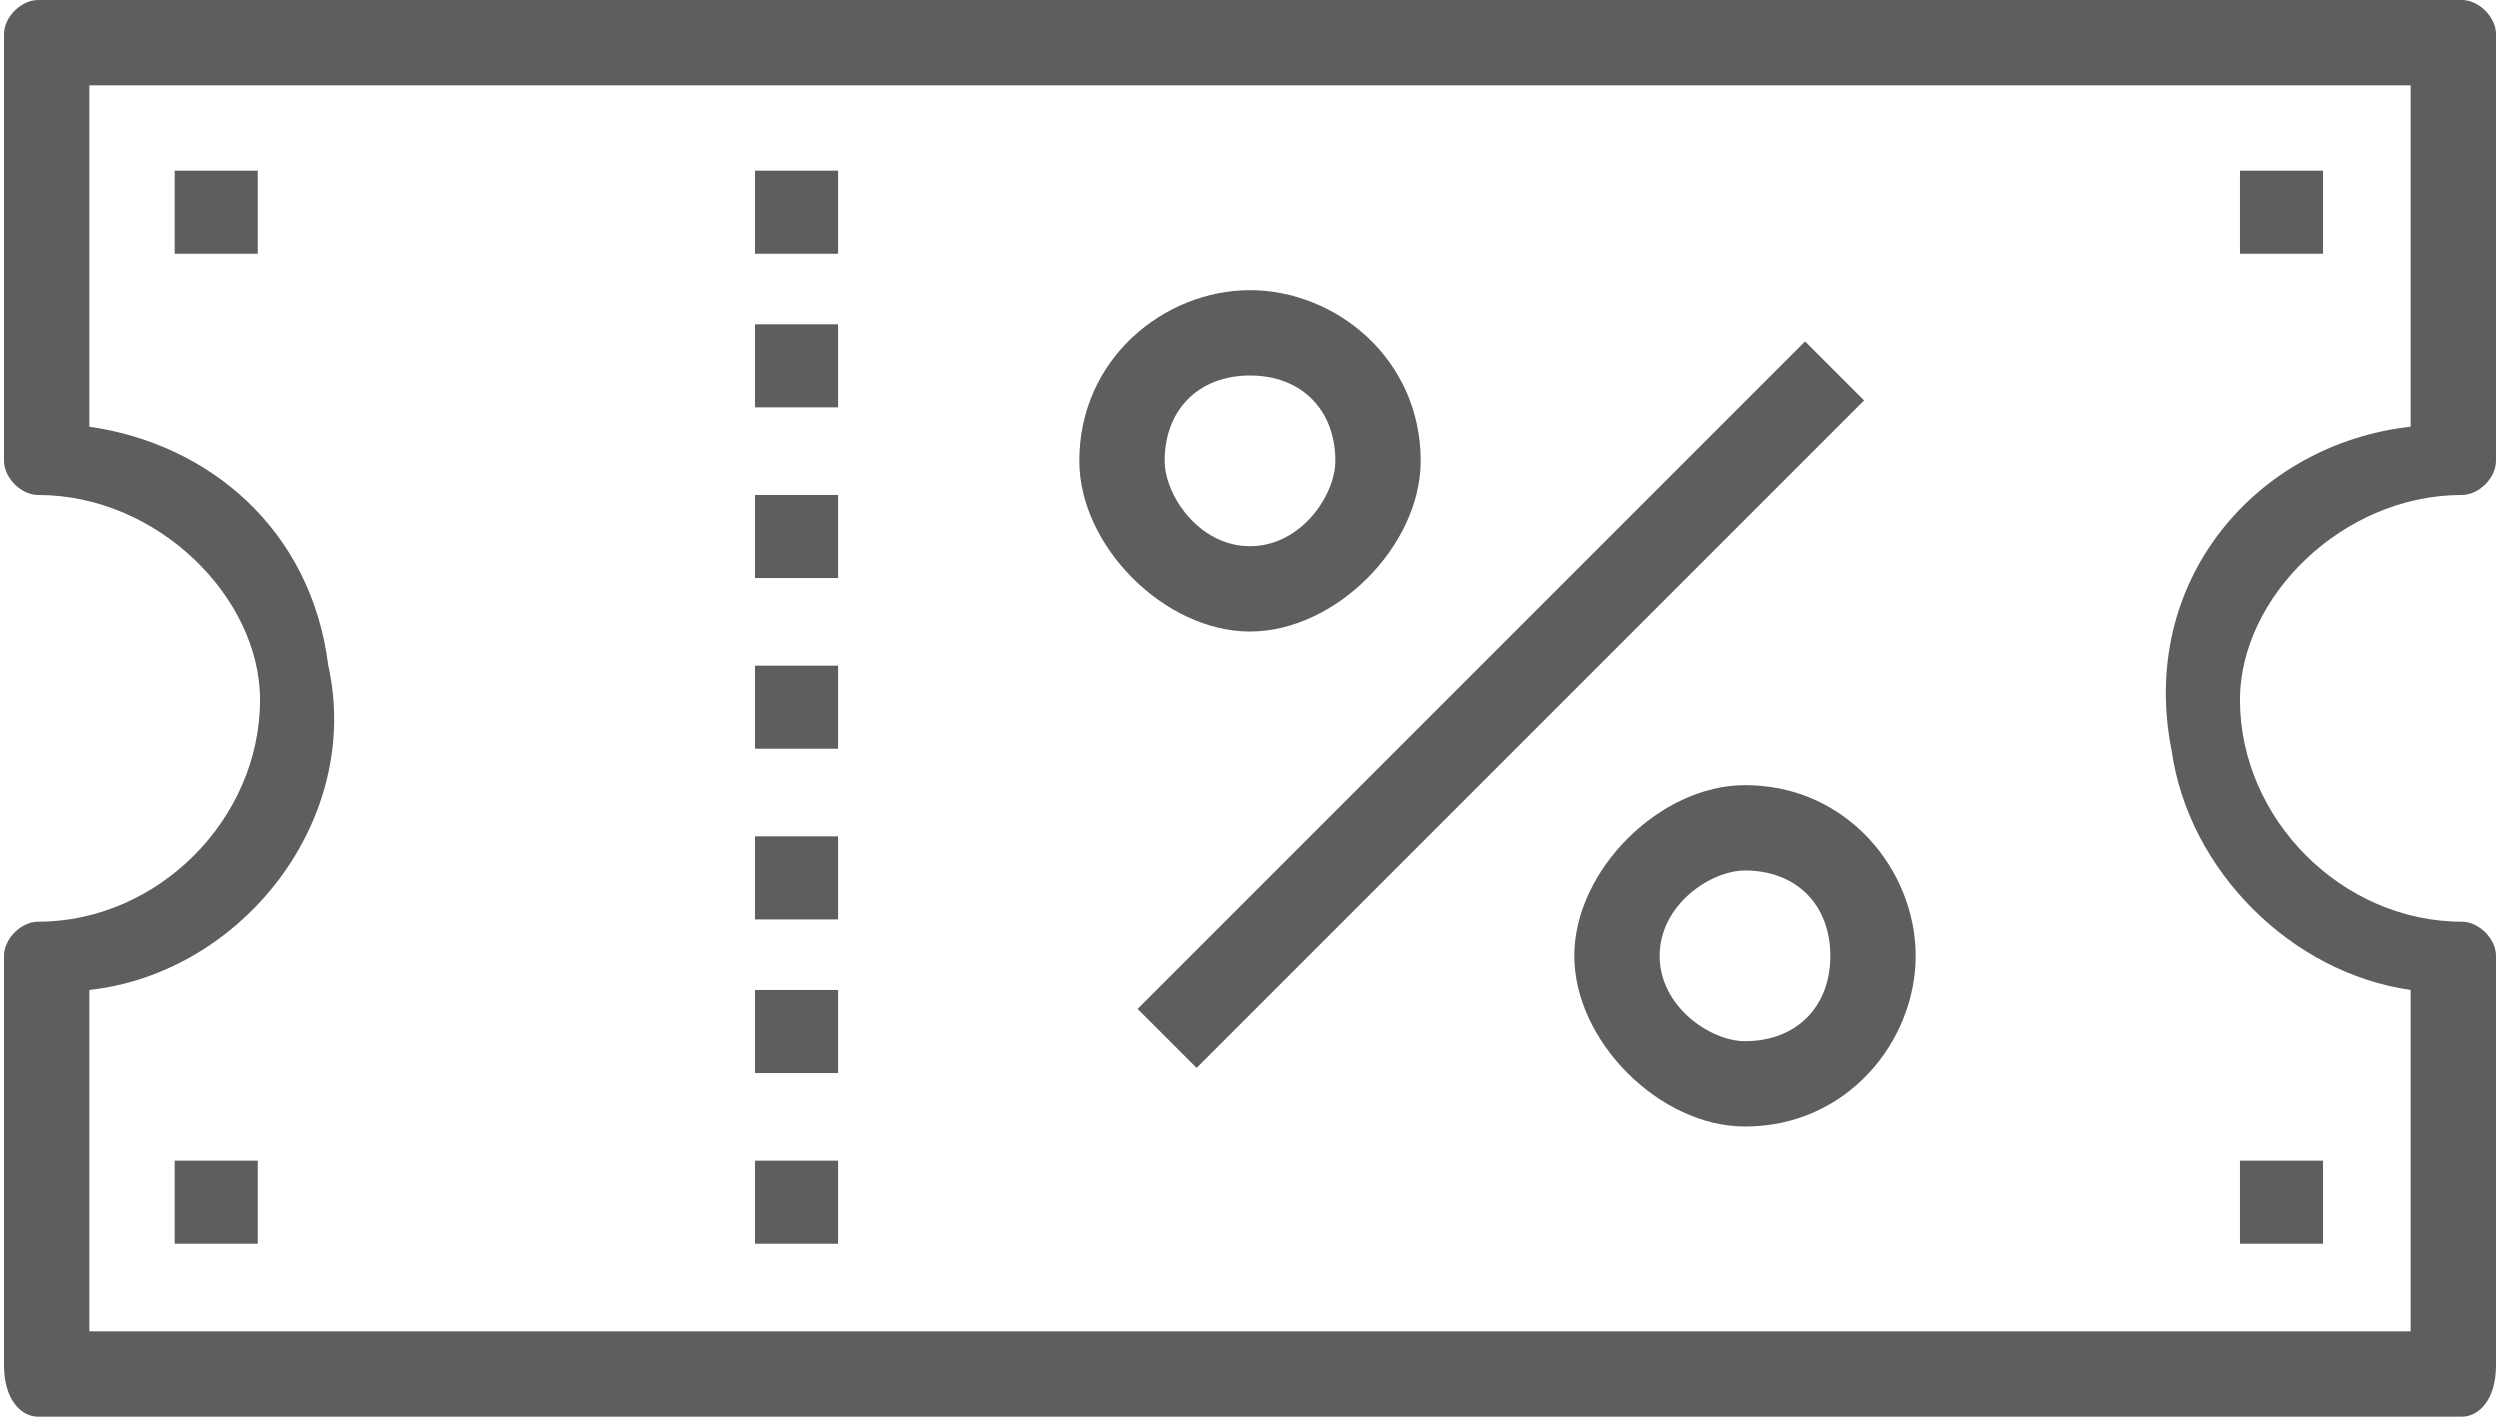
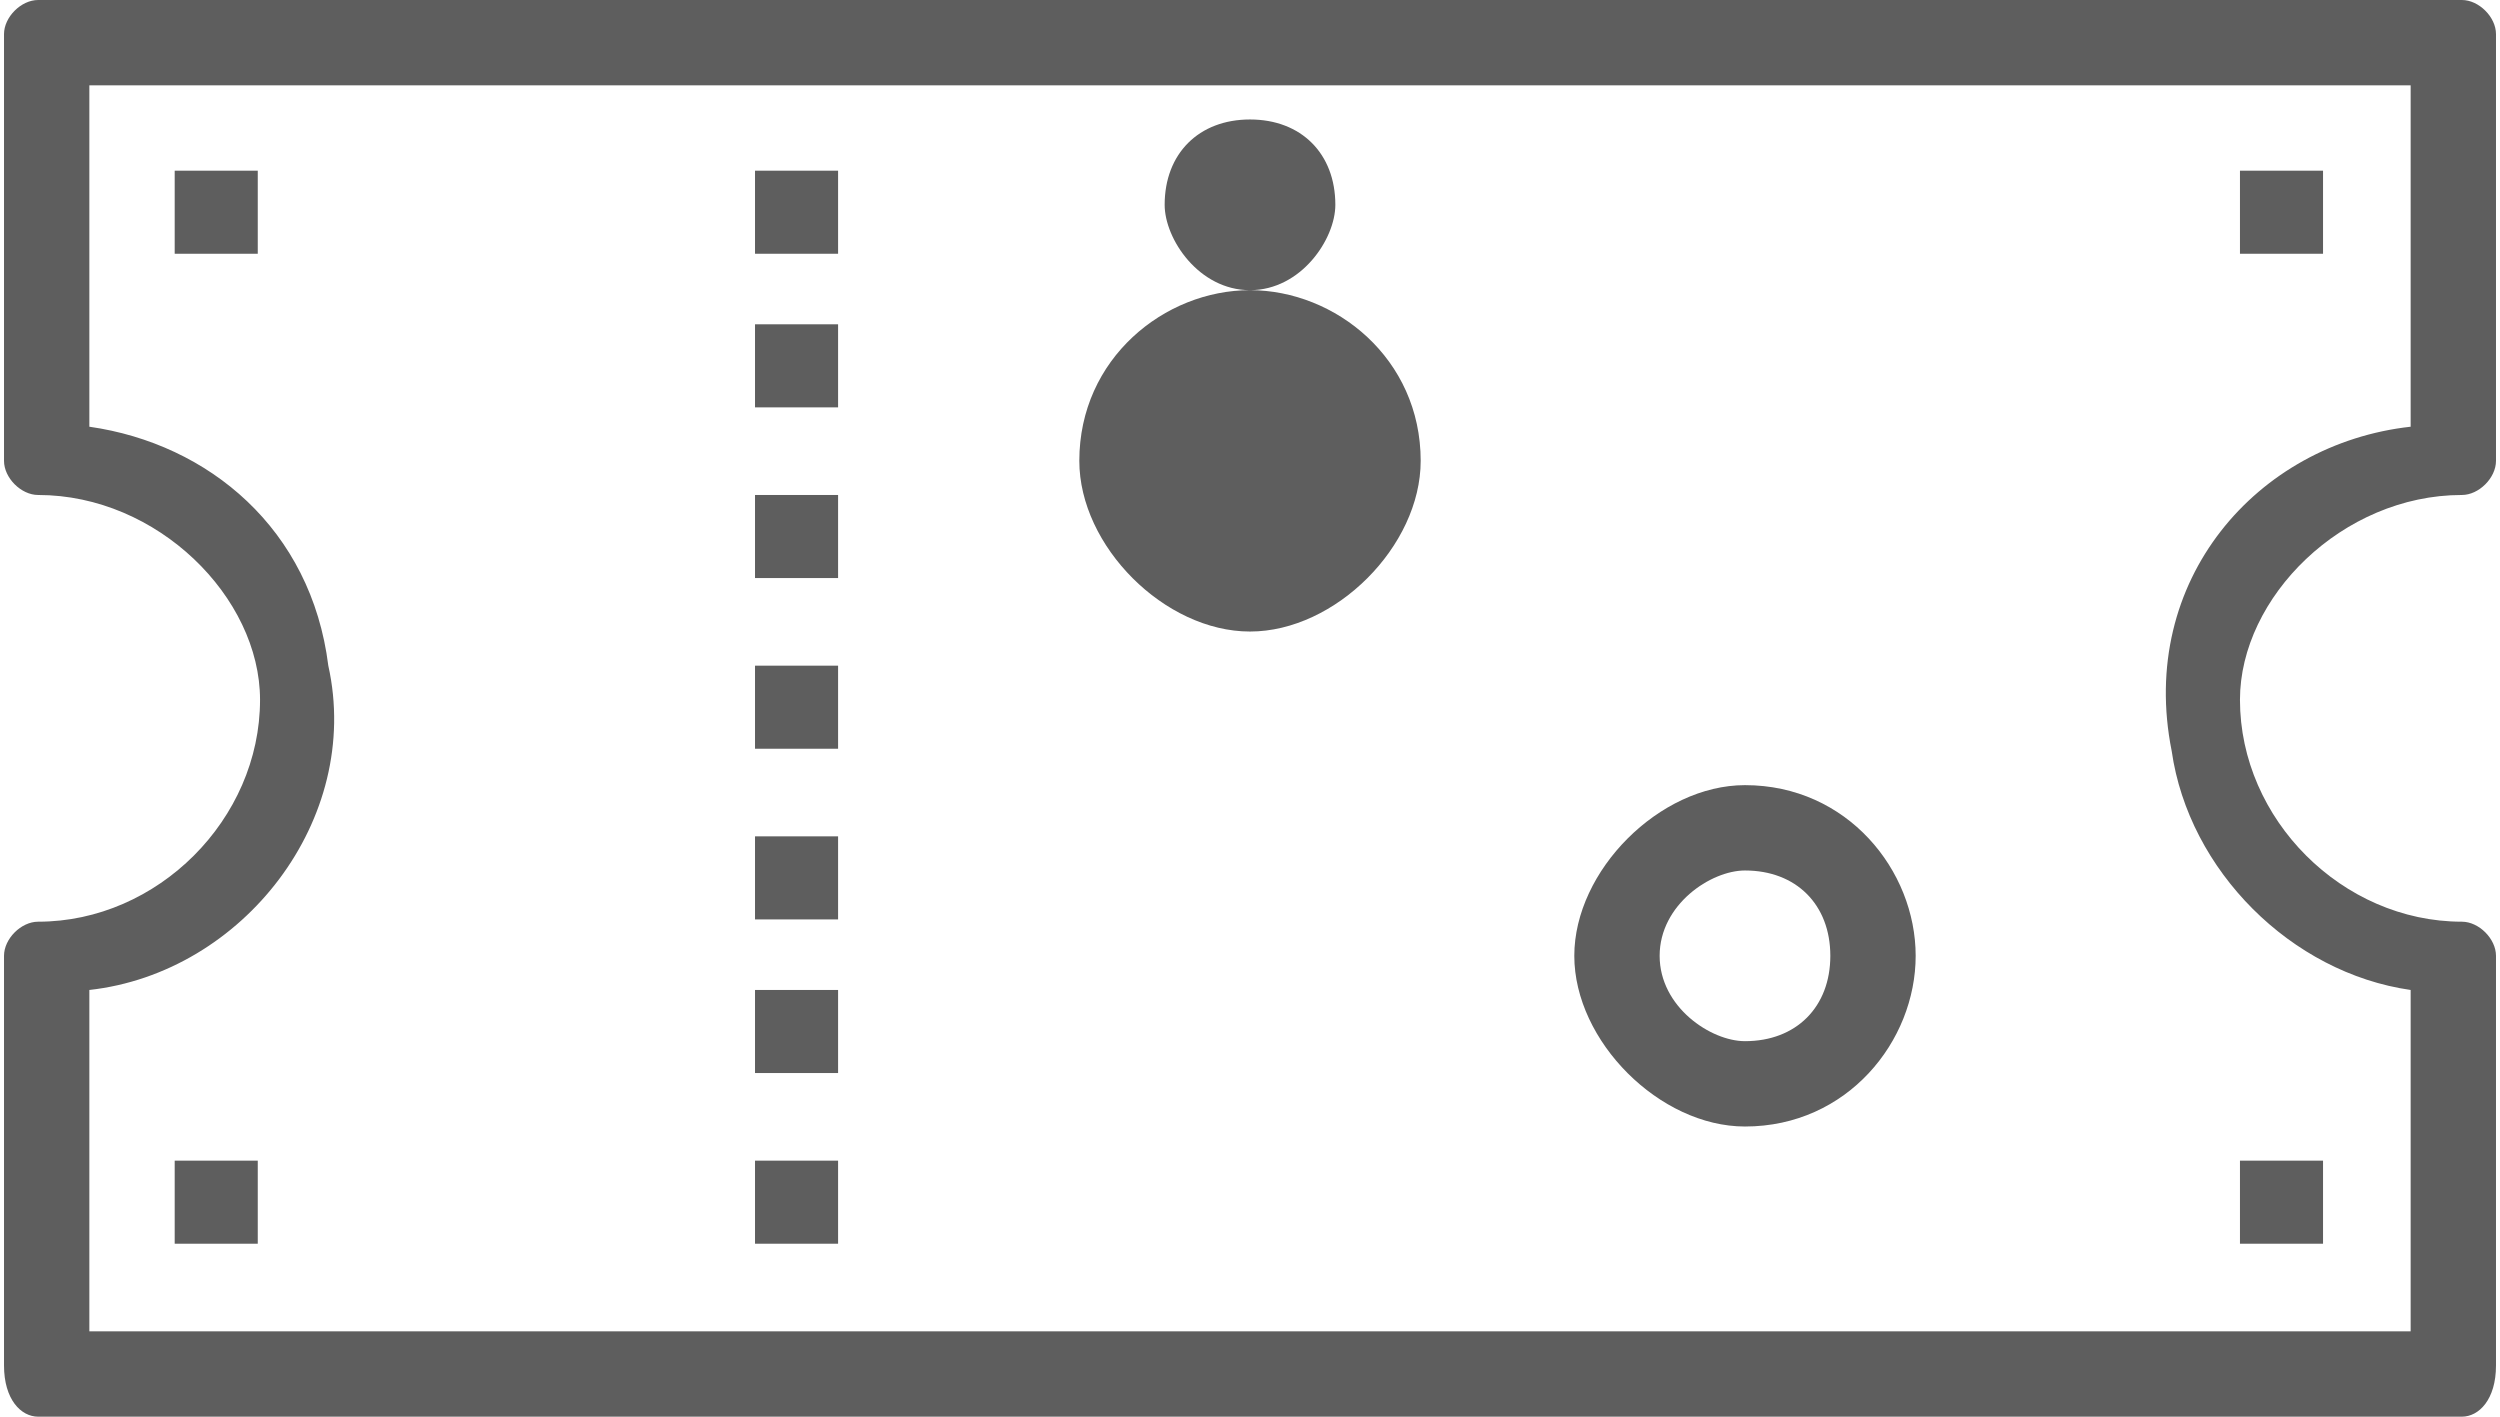
<svg xmlns="http://www.w3.org/2000/svg" xml:space="preserve" width="21.554mm" height="12.214mm" style="shape-rendering:geometricPrecision; text-rendering:geometricPrecision; image-rendering:optimizeQuality; fill-rule:evenodd; clip-rule:evenodd" viewBox="0 0 146 83">
  <defs>
    <style type="text/css">  .fil0 {fill:#5E5E5E}  </style>
  </defs>
  <g id="Слой_x0020_1">
    <g id="_904569536">
      <g>
        <g>
          <rect class="fil0" x="44" y="49" width="4.867" height="4.867" />
        </g>
      </g>
      <g>
        <g>
          <rect class="fil0" x="44" y="58" width="4.867" height="4.867" />
        </g>
      </g>
      <g>
        <g>
          <rect class="fil0" x="44" y="68" width="4.867" height="4.867" />
        </g>
      </g>
      <g>
        <g>
          <rect class="fil0" x="44" y="39" width="4.867" height="4.867" />
        </g>
      </g>
      <g>
        <g>
          <rect class="fil0" x="44" y="29" width="4.867" height="4.867" />
        </g>
      </g>
      <g>
        <g>
          <rect class="fil0" x="44" y="19" width="4.867" height="4.867" />
        </g>
      </g>
      <g>
        <g>
          <rect class="fil0" x="44" y="10" width="4.867" height="4.867" />
        </g>
      </g>
      <g>
        <g>
          <rect class="fil0" x="10" y="10" width="4.867" height="4.867" />
        </g>
      </g>
      <g>
        <g>
          <rect class="fil0" x="131" y="10" width="4.867" height="4.867" />
        </g>
      </g>
      <g>
        <g>
          <rect class="fil0" x="131" y="68" width="4.867" height="4.867" />
        </g>
      </g>
      <g>
        <g>
          <rect class="fil0" x="10" y="68" width="4.867" height="4.867" />
        </g>
      </g>
      <g>
        <g>
          <path class="fil0" d="M144 29c1,0 2,-1 2,-2l0 -25c0,-1 -1,-2 -2,-2l-142 0c-1,0 -2,1 -2,2l0 25c0,1 1,2 2,2 7,0 13,6 13,12 0,7 -6,13 -13,13 -1,0 -2,1 -2,2l0 24c0,2 1,3 2,3l142 0c1,0 2,-1 2,-3l0 -24c0,-1 -1,-2 -2,-2 -7,0 -13,-6 -13,-13 0,-6 6,-12 13,-12zm-17 15c1,7 7,13 14,14l0 20 -136 0 0 -20c9,-1 16,-10 14,-19 -1,-8 -7,-13 -14,-14l0 -20 136 0 0 20c-9,1 -16,9 -14,19z" />
        </g>
      </g>
      <g>
        <g>
-           <path class="fil0" d="M73 17c-5,0 -10,4 -10,10 0,5 5,10 10,10 5,0 10,-5 10,-10 0,-6 -5,-10 -10,-10zm0 15c-3,0 -5,-3 -5,-5 0,-3 2,-5 5,-5 3,0 5,2 5,5 0,2 -2,5 -5,5z" />
+           <path class="fil0" d="M73 17c-5,0 -10,4 -10,10 0,5 5,10 10,10 5,0 10,-5 10,-10 0,-6 -5,-10 -10,-10zc-3,0 -5,-3 -5,-5 0,-3 2,-5 5,-5 3,0 5,2 5,5 0,2 -2,5 -5,5z" />
        </g>
      </g>
      <g>
        <g>
          <path class="fil0" d="M102 46c-5,0 -10,5 -10,10 0,5 5,10 10,10 6,0 10,-5 10,-10 0,-5 -4,-10 -10,-10zm0 15c-2,0 -5,-2 -5,-5 0,-3 3,-5 5,-5 3,0 5,2 5,5 0,3 -2,5 -5,5z" />
        </g>
      </g>
      <g>
        <g>
-           <rect class="fil0" transform="matrix(0.062 -0.062 0.062 0.062 66.415 59.109)" width="630.713" height="55.748" />
-         </g>
+           </g>
      </g>
      <g> </g>
      <g> </g>
      <g> </g>
      <g> </g>
      <g> </g>
      <g> </g>
      <g> </g>
      <g> </g>
      <g> </g>
      <g> </g>
      <g> </g>
      <g> </g>
      <g> </g>
      <g> </g>
      <g> </g>
    </g>
  </g>
</svg>